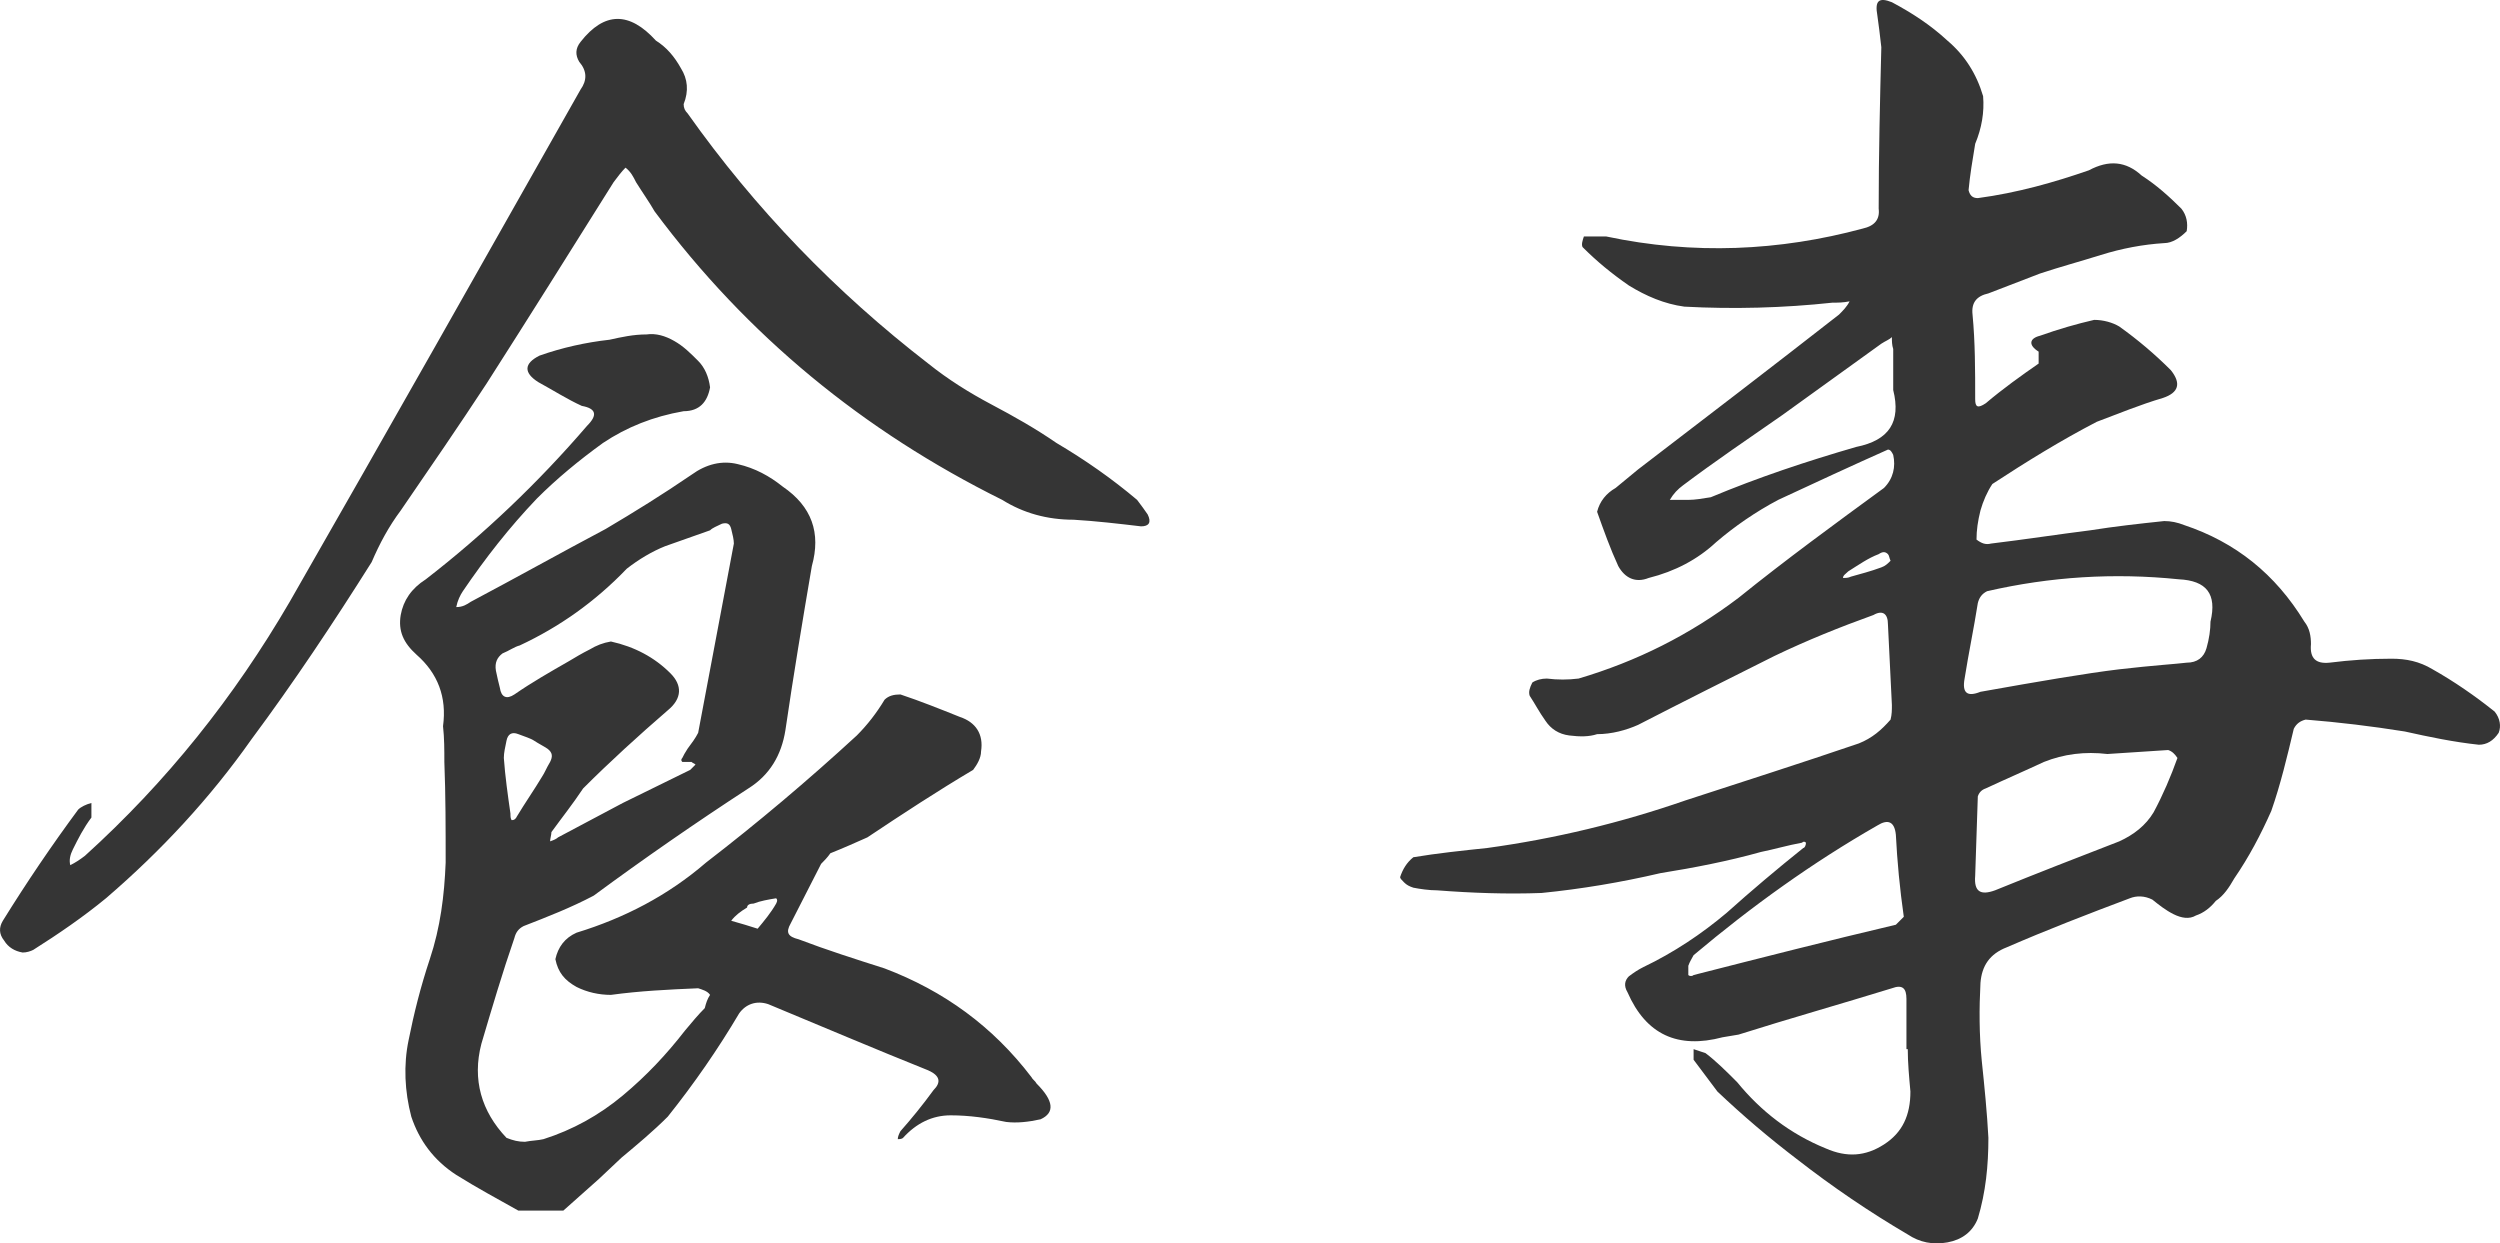
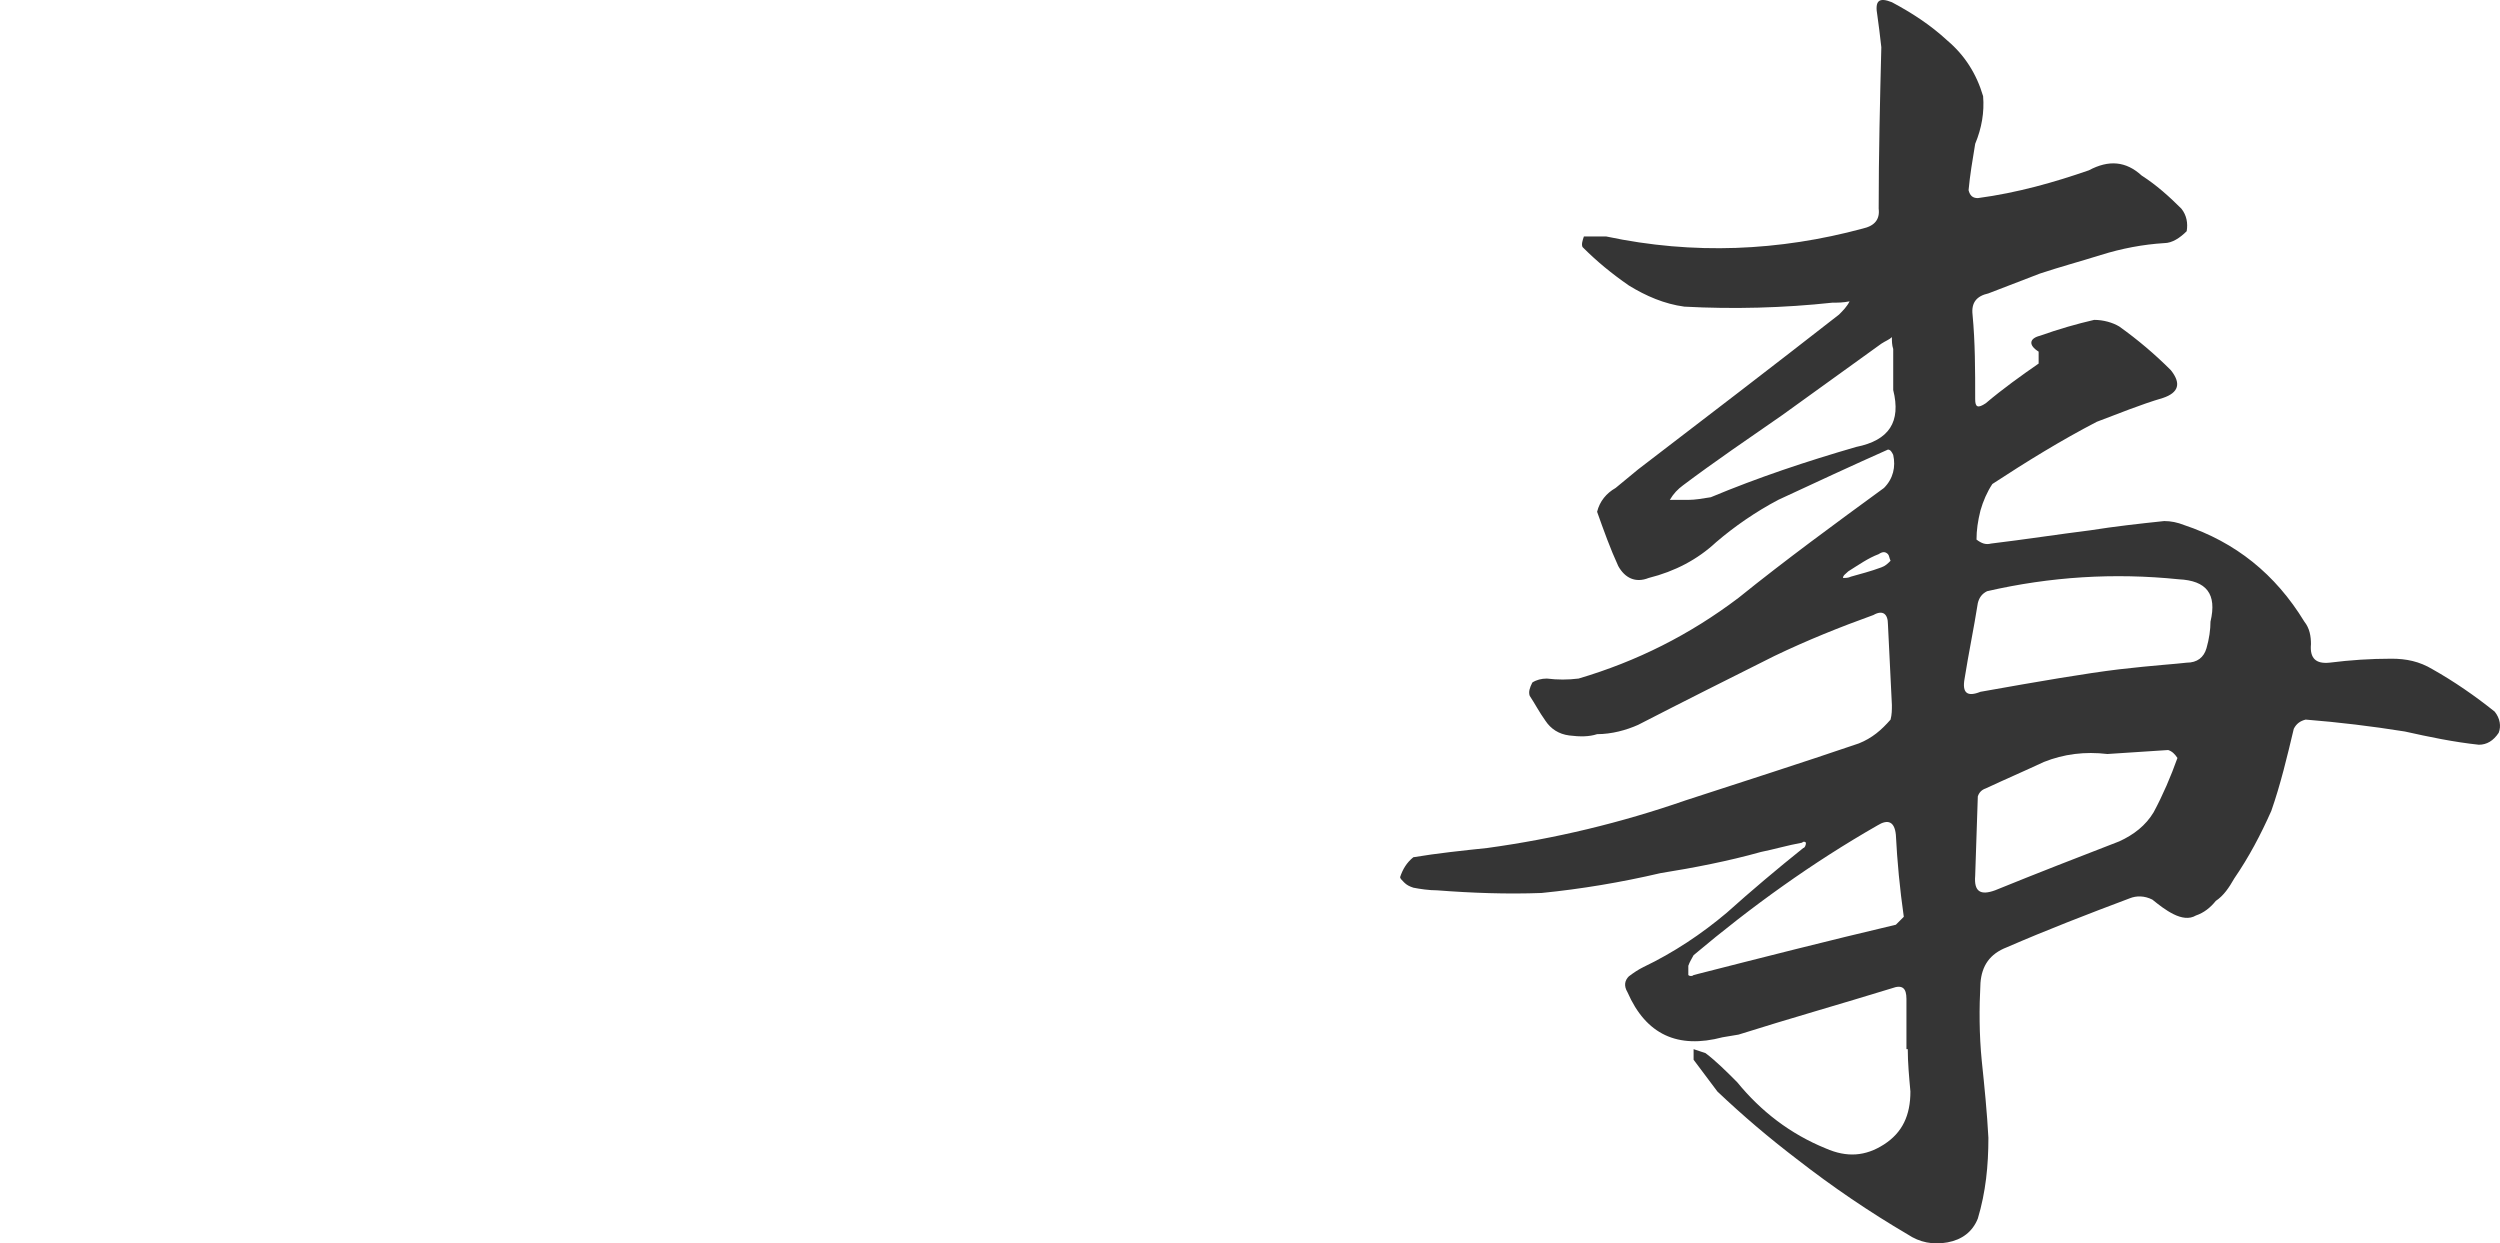
<svg xmlns="http://www.w3.org/2000/svg" viewBox="0 0 189 94" fill="none">
  <g clip-path="url(#clip0_217_20)">
-     <path d="M0.315 71.111C-0.085 70.611 -0.085 70.11 0.215 69.61C2.014 66.708 3.913 63.907 5.911 61.205C6.111 61.005 6.511 60.805 6.911 60.705V61.805C6.311 62.606 5.911 63.406 5.512 64.207C5.312 64.607 5.212 65.007 5.312 65.407C5.712 65.207 6.011 65.007 6.411 64.707C12.607 59.104 17.704 52.7 21.902 45.495C29.298 32.587 36.593 19.68 43.889 6.772C44.389 6.071 44.389 5.371 43.789 4.67C43.489 4.17 43.489 3.67 43.889 3.169C45.688 0.868 47.587 0.868 49.586 3.069C50.385 3.57 50.985 4.27 51.484 5.171C51.984 5.971 52.084 6.872 51.684 7.872C51.684 8.172 51.784 8.373 51.984 8.573C57.081 15.777 63.177 22.081 70.173 27.484C71.672 28.685 73.271 29.686 74.97 30.586C76.669 31.487 78.268 32.387 79.868 33.488C82.066 34.789 84.065 36.19 85.964 37.791C86.264 38.191 86.564 38.591 86.763 38.891C87.063 39.492 86.863 39.792 86.264 39.792C84.565 39.592 82.866 39.392 81.167 39.291C79.168 39.291 77.369 38.791 75.77 37.791C65.276 32.587 56.481 25.383 49.486 15.977C49.086 15.277 48.586 14.576 48.086 13.776C47.886 13.376 47.687 12.975 47.287 12.675C46.987 12.975 46.687 13.376 46.387 13.776C43.189 18.879 39.991 23.982 36.793 28.985C34.694 32.187 32.496 35.389 30.297 38.591C29.398 39.792 28.698 41.093 28.098 42.493C25.2 47.096 22.202 51.599 19.004 55.902C15.905 60.304 12.208 64.307 8.01 67.909C6.311 69.31 4.412 70.611 2.514 71.811C2.314 71.912 2.014 72.011 1.714 72.011C1.114 71.912 0.615 71.611 0.315 71.111ZM34.492 88.822C32.793 87.721 31.694 86.22 31.094 84.419C30.594 82.518 30.494 80.517 30.894 78.616C31.294 76.614 31.794 74.613 32.493 72.512C33.293 70.11 33.593 67.709 33.692 65.207C33.692 62.706 33.692 60.104 33.593 57.603C33.593 56.702 33.593 55.802 33.493 54.901C33.792 52.7 33.093 50.899 31.494 49.498C30.494 48.597 30.095 47.697 30.294 46.496C30.494 45.395 31.094 44.495 32.193 43.794C36.591 40.392 40.688 36.49 44.386 32.187C45.186 31.387 45.086 30.886 43.986 30.686C42.887 30.186 41.788 29.485 40.688 28.885C39.589 28.185 39.589 27.484 40.788 26.884C42.487 26.284 44.286 25.883 46.085 25.683C46.984 25.483 47.884 25.283 48.883 25.283C49.583 25.183 50.283 25.383 50.982 25.783C51.682 26.183 52.181 26.684 52.781 27.284C53.281 27.785 53.581 28.485 53.681 29.285C53.481 30.386 52.881 31.087 51.682 31.087C49.383 31.487 47.384 32.287 45.585 33.488C43.786 34.789 42.087 36.19 40.588 37.691C38.49 39.892 36.691 42.193 34.992 44.695C34.792 44.995 34.592 45.395 34.492 45.896C34.992 45.896 35.291 45.696 35.591 45.495C38.989 43.694 42.387 41.793 45.785 39.992C47.984 38.691 50.083 37.39 52.281 35.889C53.381 35.089 54.58 34.789 55.779 35.089C57.078 35.389 58.178 35.989 59.177 36.79C61.376 38.291 62.076 40.292 61.376 42.794C60.676 46.896 59.977 51.099 59.377 55.201C59.077 57.102 58.178 58.603 56.579 59.604C52.581 62.206 48.684 64.907 44.886 67.709C43.187 68.609 41.388 69.31 39.589 70.01C39.189 70.21 38.989 70.511 38.889 70.911C37.99 73.513 37.19 76.214 36.391 78.916C35.691 81.617 36.391 84.019 38.29 86.02C38.789 86.22 39.189 86.32 39.689 86.32C40.189 86.22 40.688 86.22 41.088 86.12C43.287 85.42 45.285 84.319 47.084 82.818C48.883 81.317 50.383 79.716 51.782 77.915C52.281 77.315 52.781 76.714 53.281 76.214C53.381 75.814 53.481 75.514 53.681 75.213C53.481 74.913 53.081 74.813 52.781 74.713C50.483 74.813 48.384 74.913 46.185 75.213C45.285 75.213 44.386 75.013 43.587 74.613C42.687 74.113 42.187 73.513 41.987 72.512C42.187 71.611 42.687 70.911 43.587 70.511C47.184 69.41 50.483 67.709 53.381 65.207C57.278 62.206 61.076 59.004 64.774 55.602C65.573 54.801 66.273 53.901 66.873 52.9C67.172 52.6 67.572 52.5 68.072 52.5C69.571 53 71.07 53.6 72.569 54.201C73.769 54.601 74.368 55.502 74.168 56.802C74.168 57.303 73.868 57.803 73.569 58.203C70.87 59.804 68.272 61.505 65.573 63.306C64.674 63.706 63.775 64.107 62.775 64.507C62.575 64.807 62.275 65.107 62.076 65.308L59.777 69.81C59.377 70.511 59.577 70.811 60.377 71.011C62.475 71.811 64.674 72.512 66.873 73.212C71.37 74.913 75.068 77.615 77.966 81.417C78.066 81.617 78.266 81.718 78.366 81.918C79.665 83.218 79.765 84.119 78.666 84.619C77.766 84.819 76.867 84.919 76.067 84.819C74.668 84.519 73.269 84.319 71.87 84.319C70.471 84.319 69.271 84.919 68.272 86.02C68.172 86.12 67.972 86.12 67.872 86.12C67.872 85.92 67.972 85.72 68.072 85.52C68.871 84.619 69.771 83.519 70.57 82.418C71.17 81.817 71.07 81.317 70.171 80.917C66.173 79.316 62.175 77.615 58.078 75.914C57.178 75.614 56.379 75.914 55.879 76.614C54.28 79.316 52.481 81.918 50.483 84.419C49.383 85.52 48.184 86.52 46.984 87.521L45.285 89.122L42.587 91.523H39.189C37.59 90.623 36.091 89.822 34.492 88.822ZM55.28 39.992C55.18 39.592 54.98 39.492 54.58 39.592C54.18 39.792 53.88 39.892 53.681 40.092C52.581 40.492 51.382 40.892 50.283 41.293C49.283 41.693 48.284 42.293 47.384 42.994C44.986 45.495 42.287 47.397 39.289 48.797C38.889 48.897 38.49 49.198 37.99 49.398C37.59 49.698 37.39 50.098 37.49 50.699C37.59 51.199 37.69 51.599 37.79 51.999C37.89 52.7 38.29 52.9 38.889 52.5C40.189 51.599 41.588 50.799 42.987 49.998C43.487 49.698 43.986 49.398 44.586 49.097C45.086 48.797 45.585 48.597 46.185 48.497C47.984 48.897 49.483 49.698 50.682 50.899C51.582 51.799 51.582 52.8 50.483 53.7C48.284 55.602 46.085 57.603 44.086 59.604C43.287 60.805 42.487 61.805 41.688 62.906C41.688 63.106 41.588 63.406 41.588 63.606C41.888 63.506 42.087 63.406 42.187 63.306L47.084 60.705L52.181 58.203L52.581 57.803C52.481 57.703 52.381 57.703 52.281 57.603H51.582C51.482 57.503 51.482 57.403 51.582 57.303C51.682 57.102 51.782 56.902 51.982 56.602C52.281 56.202 52.581 55.802 52.781 55.401L55.48 41.093C55.48 40.792 55.38 40.392 55.28 39.992ZM38.59 61.505C38.59 61.705 38.59 61.905 38.69 62.005C38.889 62.005 38.989 61.905 39.089 61.705C39.689 60.705 40.389 59.704 40.988 58.703C41.188 58.403 41.288 58.103 41.588 57.603C41.788 57.203 41.788 56.902 41.388 56.602C41.088 56.402 40.688 56.202 40.389 56.002C40.089 55.802 39.689 55.702 39.189 55.502C38.69 55.301 38.39 55.502 38.29 56.002C38.19 56.502 38.09 56.902 38.09 57.303C38.19 58.703 38.39 60.104 38.59 61.505ZM58.678 68.309C58.778 68.109 58.778 68.009 58.678 67.909C58.078 68.009 57.478 68.109 56.979 68.309C56.679 68.309 56.479 68.409 56.479 68.609C55.979 68.91 55.579 69.21 55.28 69.61C55.979 69.81 56.679 70.01 57.278 70.21C57.778 69.61 58.278 69.01 58.678 68.309Z" fill="#353535" />
    <path d="M144.127 75.514C144.127 74.713 143.827 74.413 143.027 74.713C139.13 75.914 135.232 77.015 131.434 78.216L130.235 78.416C126.837 79.316 124.438 78.216 123.039 75.014C122.739 74.513 122.839 74.113 123.139 73.813C123.539 73.513 123.839 73.312 124.239 73.112C126.537 72.012 128.636 70.611 130.535 69.01C132.434 67.309 134.333 65.708 136.331 64.107C136.431 64.107 136.531 63.907 136.531 63.707C136.431 63.607 136.331 63.607 136.231 63.707C135.132 63.907 134.133 64.207 133.133 64.407C130.635 65.108 128.036 65.608 125.538 66.008C122.54 66.709 119.541 67.209 116.543 67.509C113.945 67.609 111.246 67.509 108.648 67.309C108.048 67.309 107.349 67.209 106.849 67.109C106.549 67.009 106.349 66.909 106.149 66.709C105.949 66.508 105.849 66.408 105.849 66.308C106.049 65.708 106.349 65.208 106.849 64.807C108.648 64.507 110.547 64.307 112.446 64.107C117.543 63.407 122.54 62.206 127.437 60.505C131.734 59.104 136.131 57.703 140.529 56.202C141.528 55.802 142.228 55.202 142.927 54.401C143.027 54.001 143.027 53.701 143.027 53.3C142.927 51.299 142.827 49.298 142.728 47.197C142.728 46.396 142.328 46.096 141.628 46.496C139.13 47.397 136.631 48.397 134.133 49.598C130.735 51.299 127.337 53 123.839 54.801C122.939 55.202 121.84 55.502 120.741 55.502C120.141 55.702 119.441 55.702 118.642 55.602C117.842 55.502 117.243 55.101 116.843 54.501C116.343 53.801 116.043 53.2 115.644 52.6C115.544 52.3 115.644 51.999 115.844 51.599C116.143 51.399 116.543 51.299 116.943 51.299C117.742 51.399 118.542 51.399 119.341 51.299C123.739 49.998 127.736 47.997 131.434 45.195C135.032 42.294 138.73 39.592 142.428 36.89C143.127 36.19 143.327 35.289 143.127 34.389C143.027 34.189 142.927 33.989 142.728 33.989C140.029 35.189 137.231 36.49 134.432 37.791C132.733 38.691 131.134 39.792 129.735 40.993C128.336 42.294 126.637 43.194 124.638 43.694C123.639 44.095 122.839 43.694 122.34 42.794C121.74 41.493 121.24 40.092 120.741 38.691C120.941 37.891 121.44 37.291 122.14 36.89L123.839 35.489C128.936 31.587 134.033 27.685 139.03 23.782C139.33 23.482 139.629 23.182 139.829 22.782C139.33 22.882 138.93 22.882 138.53 22.882C134.832 23.282 131.034 23.382 127.337 23.182C125.838 22.982 124.438 22.381 123.139 21.581C121.84 20.68 120.741 19.78 119.641 18.679C119.541 18.479 119.641 18.179 119.741 17.879H121.44C128.036 19.279 134.532 18.979 140.829 17.278C141.728 17.078 142.128 16.578 142.028 15.777C142.028 11.675 142.128 7.572 142.228 3.57C142.128 2.669 142.028 1.869 141.928 1.168C141.728 0.068 142.028 -0.232 143.027 0.168C144.526 0.968 145.926 1.869 147.225 3.07C148.524 4.17 149.424 5.571 149.923 7.272C150.023 8.473 149.823 9.674 149.324 10.874C149.124 12.075 148.924 13.276 148.824 14.377C148.924 14.777 149.124 14.977 149.523 14.977C152.522 14.577 155.32 13.776 157.918 12.876C159.418 12.075 160.717 12.175 161.916 13.276C163.015 13.976 164.015 14.877 164.914 15.777C165.314 16.278 165.414 16.878 165.314 17.478C164.814 17.979 164.215 18.379 163.615 18.379C162.016 18.479 160.417 18.779 158.818 19.279C157.219 19.78 155.72 20.18 154.221 20.68L150.323 22.181C149.424 22.381 149.024 22.882 149.124 23.782C149.324 25.884 149.324 27.985 149.324 30.186C149.324 30.787 149.523 30.887 150.123 30.486C151.422 29.386 152.822 28.385 154.121 27.485V26.584C153.321 26.084 153.421 25.583 154.221 25.383C155.62 24.883 157.019 24.483 158.318 24.183C159.018 24.183 159.717 24.383 160.217 24.683C161.616 25.683 162.916 26.784 164.115 27.985C164.914 28.985 164.714 29.686 163.515 30.086C161.816 30.586 160.117 31.287 158.518 31.887C155.82 33.288 153.221 34.889 150.623 36.59C150.223 37.191 149.923 37.891 149.723 38.591C149.523 39.392 149.424 40.092 149.424 40.793C149.823 41.093 150.123 41.193 150.523 41.093C153.021 40.793 155.62 40.392 158.018 40.092C159.917 39.792 161.716 39.592 163.615 39.392C164.115 39.392 164.615 39.492 165.114 39.692C169.012 40.993 172.01 43.394 174.209 46.996C174.609 47.497 174.709 48.097 174.709 48.697C174.609 49.798 175.108 50.198 176.108 50.098C177.707 49.898 179.206 49.798 180.805 49.798C181.904 49.798 182.904 49.998 183.903 50.599C185.502 51.499 187.101 52.6 188.6 53.801C189 54.301 189.1 54.901 188.9 55.402C188.5 56.002 188.001 56.302 187.401 56.302C185.502 56.102 183.603 55.702 181.804 55.301C179.306 54.901 176.807 54.601 174.309 54.401C173.909 54.501 173.609 54.701 173.409 55.101C172.91 57.203 172.41 59.304 171.71 61.305C170.911 63.106 170.011 64.807 168.912 66.408C168.512 67.109 168.112 67.709 167.513 68.109C167.113 68.61 166.613 69.01 166.014 69.21C165.514 69.51 164.914 69.41 164.315 69.11C163.715 68.81 163.215 68.409 162.716 68.009C162.116 67.709 161.516 67.709 161.017 67.909C157.819 69.11 154.72 70.311 151.722 71.612C150.423 72.112 149.823 73.012 149.723 74.313C149.623 76.214 149.623 78.216 149.823 80.217C150.023 82.118 150.223 84.119 150.323 86.02C150.323 88.122 150.123 90.123 149.523 92.124C149.124 93.125 148.324 93.725 147.225 93.925C146.126 94.125 145.126 93.925 144.227 93.325C141.328 91.624 138.53 89.723 135.832 87.621C133.733 86.02 131.734 84.319 129.835 82.518C129.236 81.718 128.636 80.917 128.036 80.117V79.316C128.336 79.416 128.636 79.516 128.936 79.616C129.735 80.217 130.535 81.017 131.334 81.818C133.133 84.019 135.332 85.72 138.03 86.821C139.629 87.521 141.029 87.421 142.428 86.521C143.827 85.62 144.427 84.319 144.427 82.518C144.327 81.418 144.227 80.317 144.227 79.316H144.127V75.514ZM143.127 26.384C143.027 26.084 143.027 25.784 143.027 25.483C142.827 25.683 142.528 25.784 142.228 25.984C139.729 27.785 137.231 29.586 134.732 31.387C132.134 33.188 129.635 34.889 127.237 36.69C126.837 36.99 126.537 37.291 126.237 37.791H127.637C128.136 37.791 128.736 37.691 129.336 37.591C132.933 36.09 136.531 34.889 140.329 33.788C142.827 33.288 143.727 31.887 143.127 29.486V26.384ZM143.327 63.106C143.227 62.106 142.728 61.906 141.928 62.406C137.031 65.208 132.434 68.51 128.036 72.212C127.936 72.412 127.736 72.712 127.637 73.012V73.713C127.736 73.813 127.936 73.813 128.036 73.713C133.133 72.412 138.23 71.111 143.327 69.91L143.927 69.31C143.627 67.209 143.427 65.108 143.327 63.106ZM142.728 41.893C142.528 41.693 142.328 41.693 142.028 41.893C141.228 42.194 140.529 42.694 139.729 43.194C139.529 43.394 139.33 43.494 139.33 43.694C139.529 43.694 139.729 43.694 139.929 43.594C140.629 43.394 141.428 43.194 142.228 42.894C142.528 42.794 142.728 42.594 142.927 42.394C142.827 42.194 142.827 41.993 142.728 41.893ZM164.714 43.794C159.817 43.294 155.02 43.594 150.223 44.695C149.823 44.895 149.623 45.195 149.523 45.596C149.224 47.497 148.824 49.398 148.524 51.299C148.324 52.4 148.724 52.7 149.723 52.3C154.221 51.499 157.719 50.899 160.217 50.599C162.816 50.298 164.515 50.198 165.314 50.098C166.114 50.098 166.613 49.698 166.813 48.998C167.013 48.297 167.113 47.597 167.113 46.996C167.613 44.895 166.813 43.895 164.714 43.794ZM154.521 57.603C153.021 58.303 151.622 58.904 150.123 59.604C149.823 59.704 149.623 59.904 149.523 60.205L149.324 66.208C149.224 67.409 149.723 67.709 150.823 67.309C154.021 66.008 157.119 64.807 160.217 63.607C161.316 63.106 162.216 62.406 162.816 61.405C163.515 60.105 164.115 58.704 164.615 57.303C164.415 57.003 164.215 56.802 163.915 56.702C162.416 56.802 160.917 56.903 159.318 57.003C157.619 56.802 156.02 57.003 154.521 57.603Z" fill="#353535" />
  </g>
  <defs>
    <clipPath id="clip0_217_20">
      <rect width="100%" height="100%" fill="white" />
    </clipPath>
  </defs>
</svg>